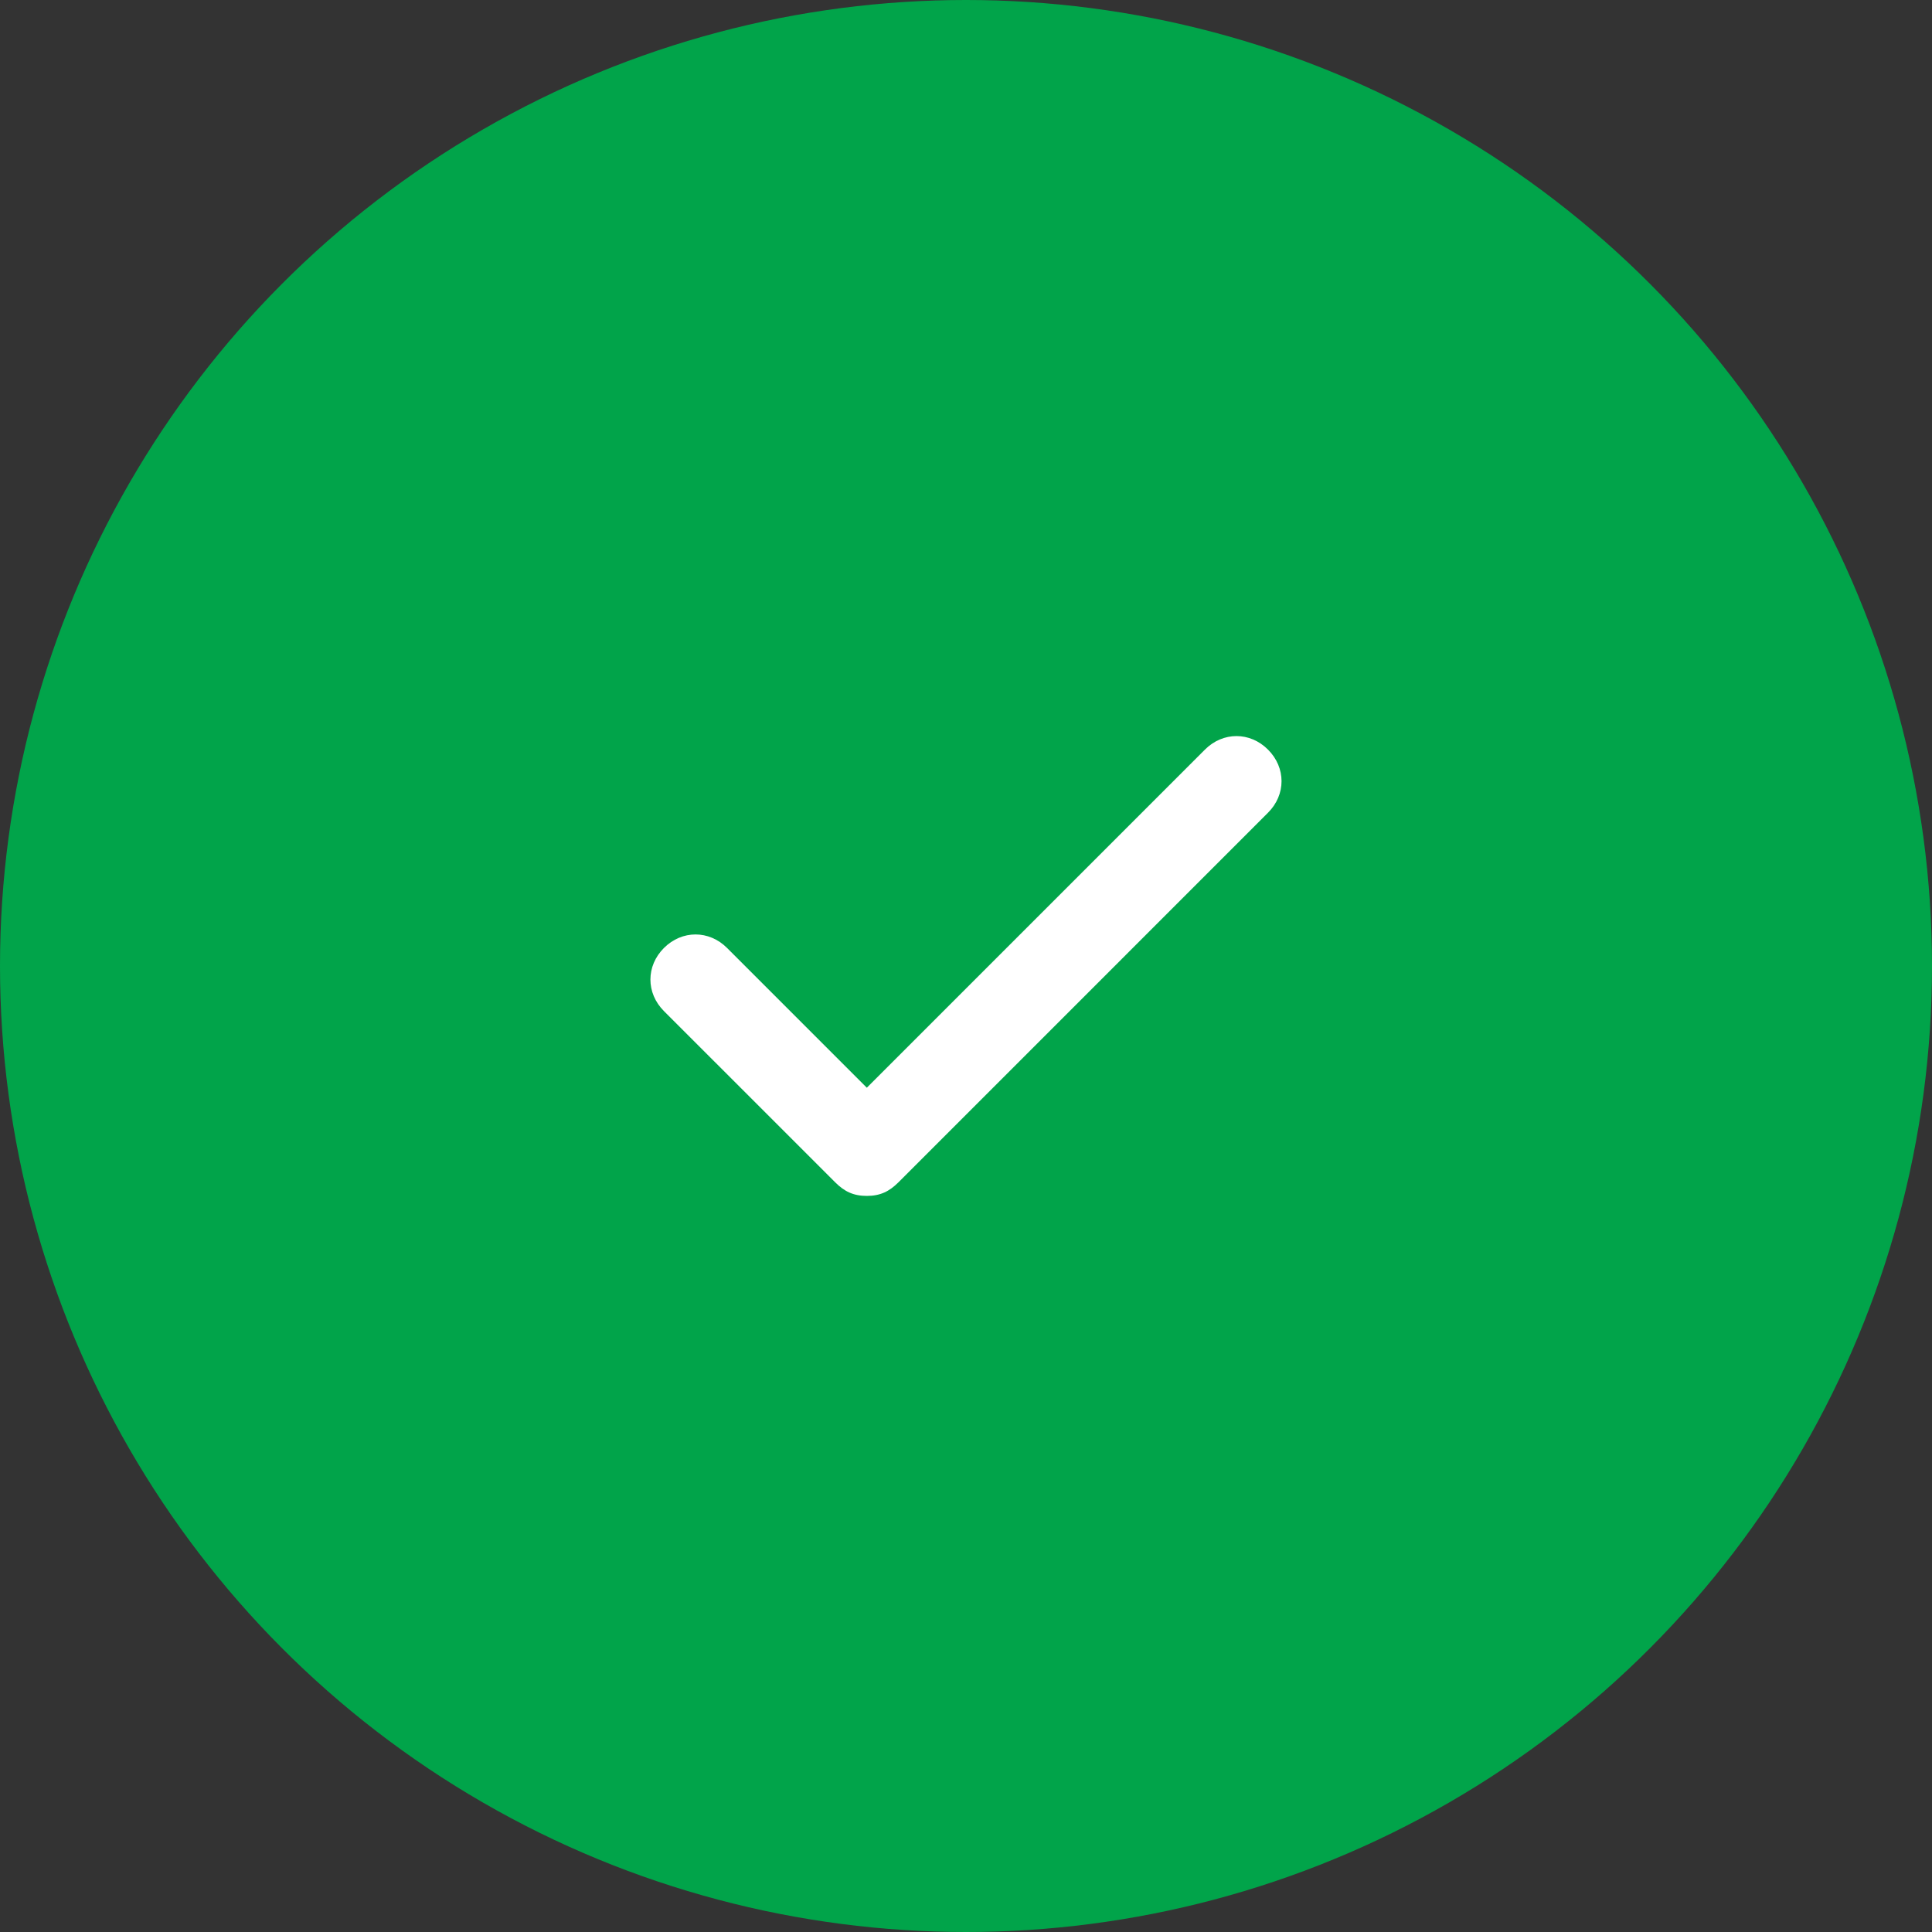
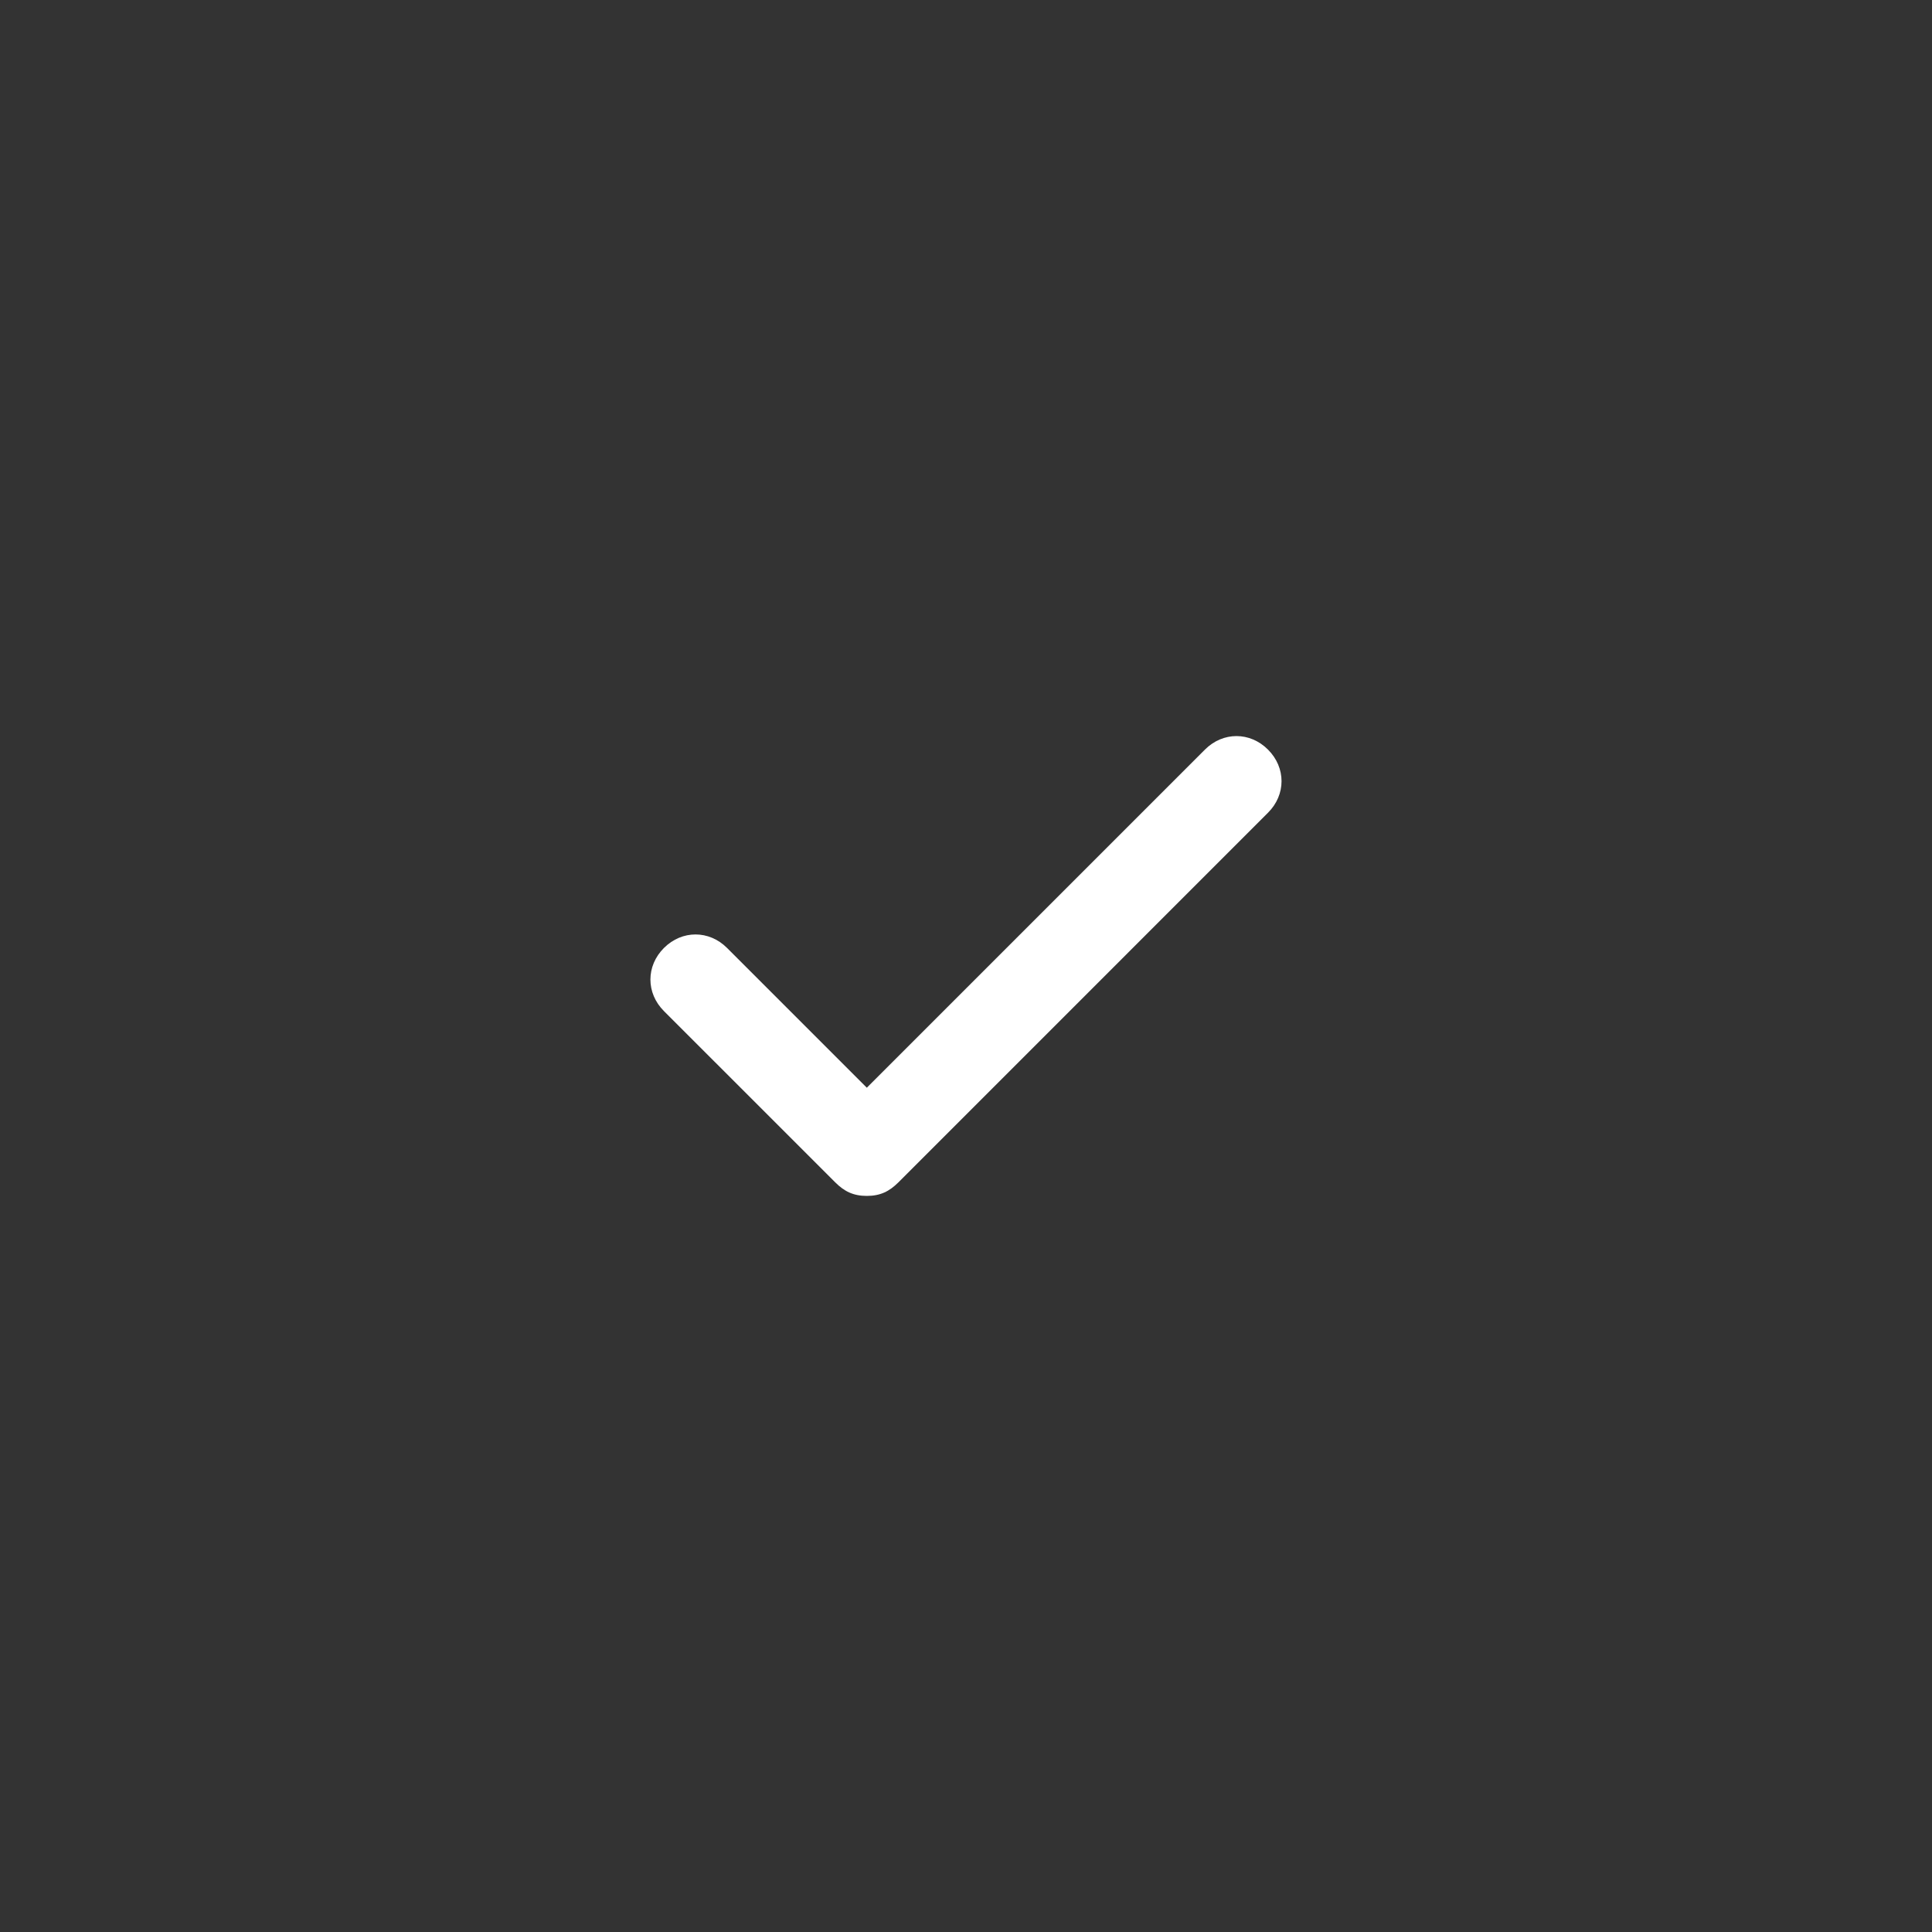
<svg xmlns="http://www.w3.org/2000/svg" width="50" height="50" viewBox="0 0 50 50" fill="none">
  <rect x="0" y="0" width="50" height="50" fill="#333333" stroke="none" />
-   <circle cx="25" cy="25" r="25" fill="#01A44A" />
  <path d="M32.816 19.4C32.35 18.933 31.65 18.933 31.183 19.4L22.433 28.15L18.816 24.533C18.35 24.067 17.65 24.067 17.183 24.533C16.716 25 16.716 25.7 17.183 26.167L21.616 30.6C21.85 30.833 22.083 30.95 22.433 30.95C22.783 30.95 23.016 30.833 23.25 30.6L32.816 21.033C33.283 20.567 33.283 19.867 32.816 19.4Z" fill="white" />
</svg>